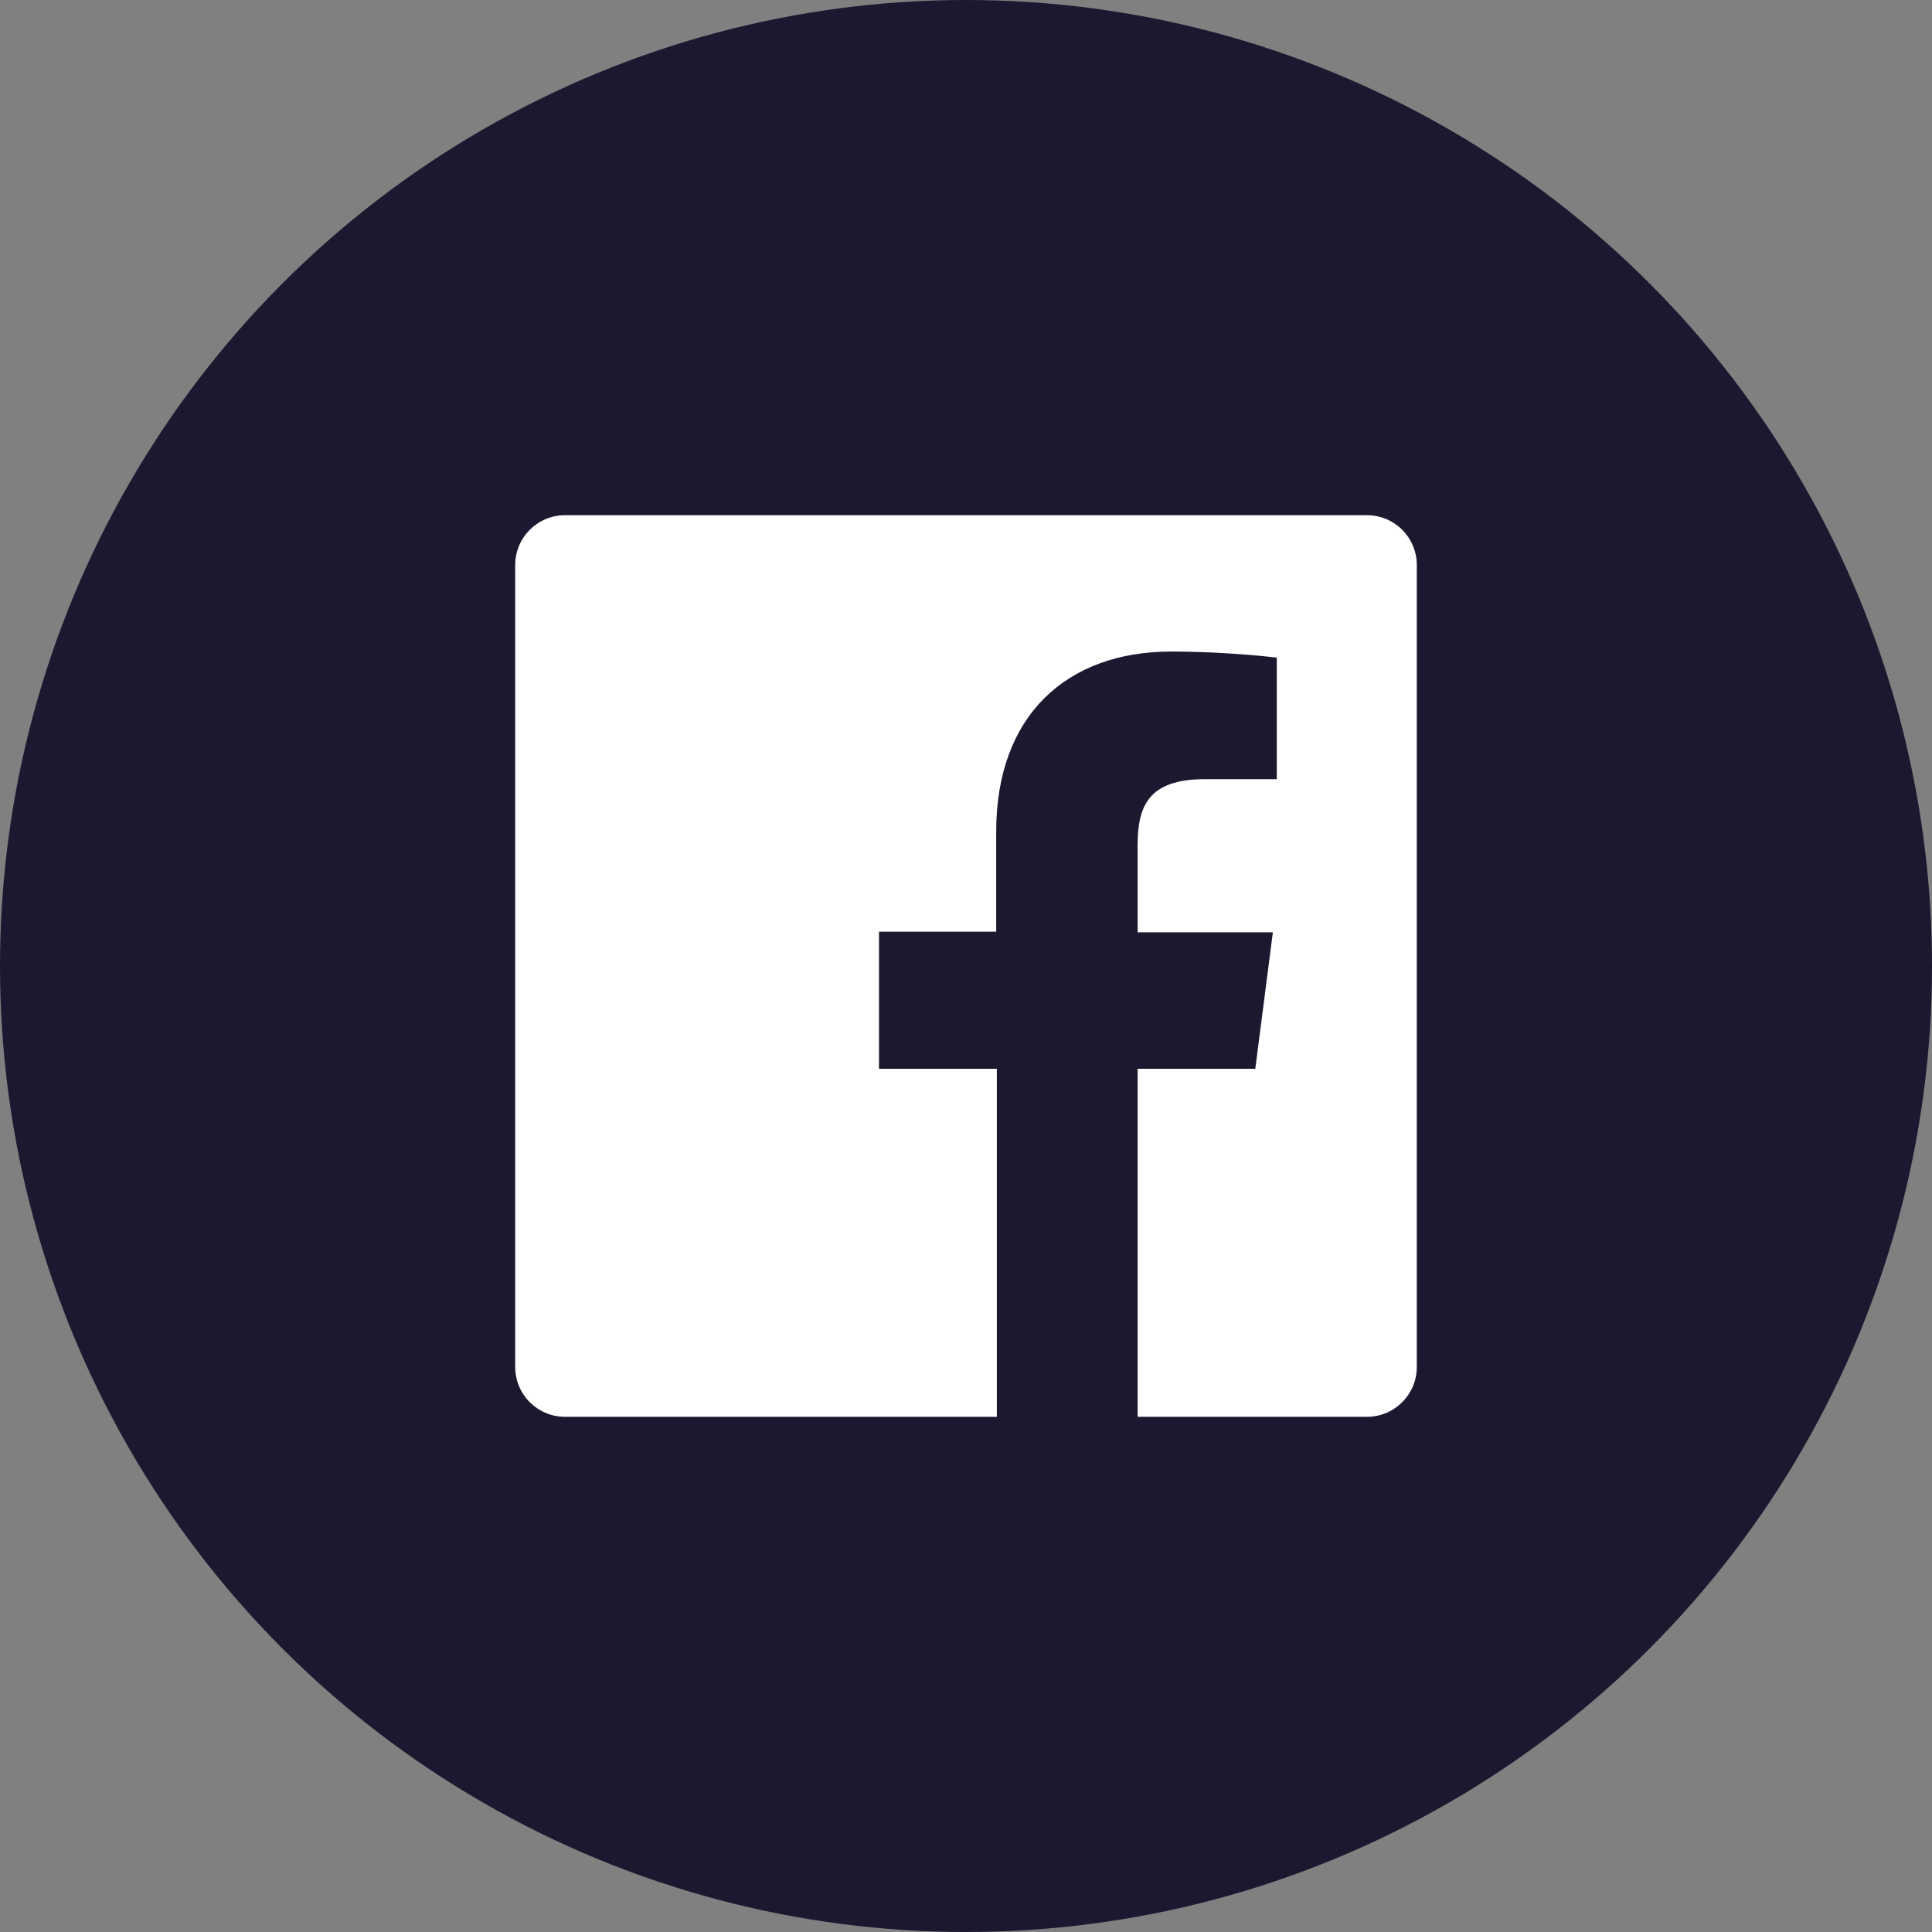
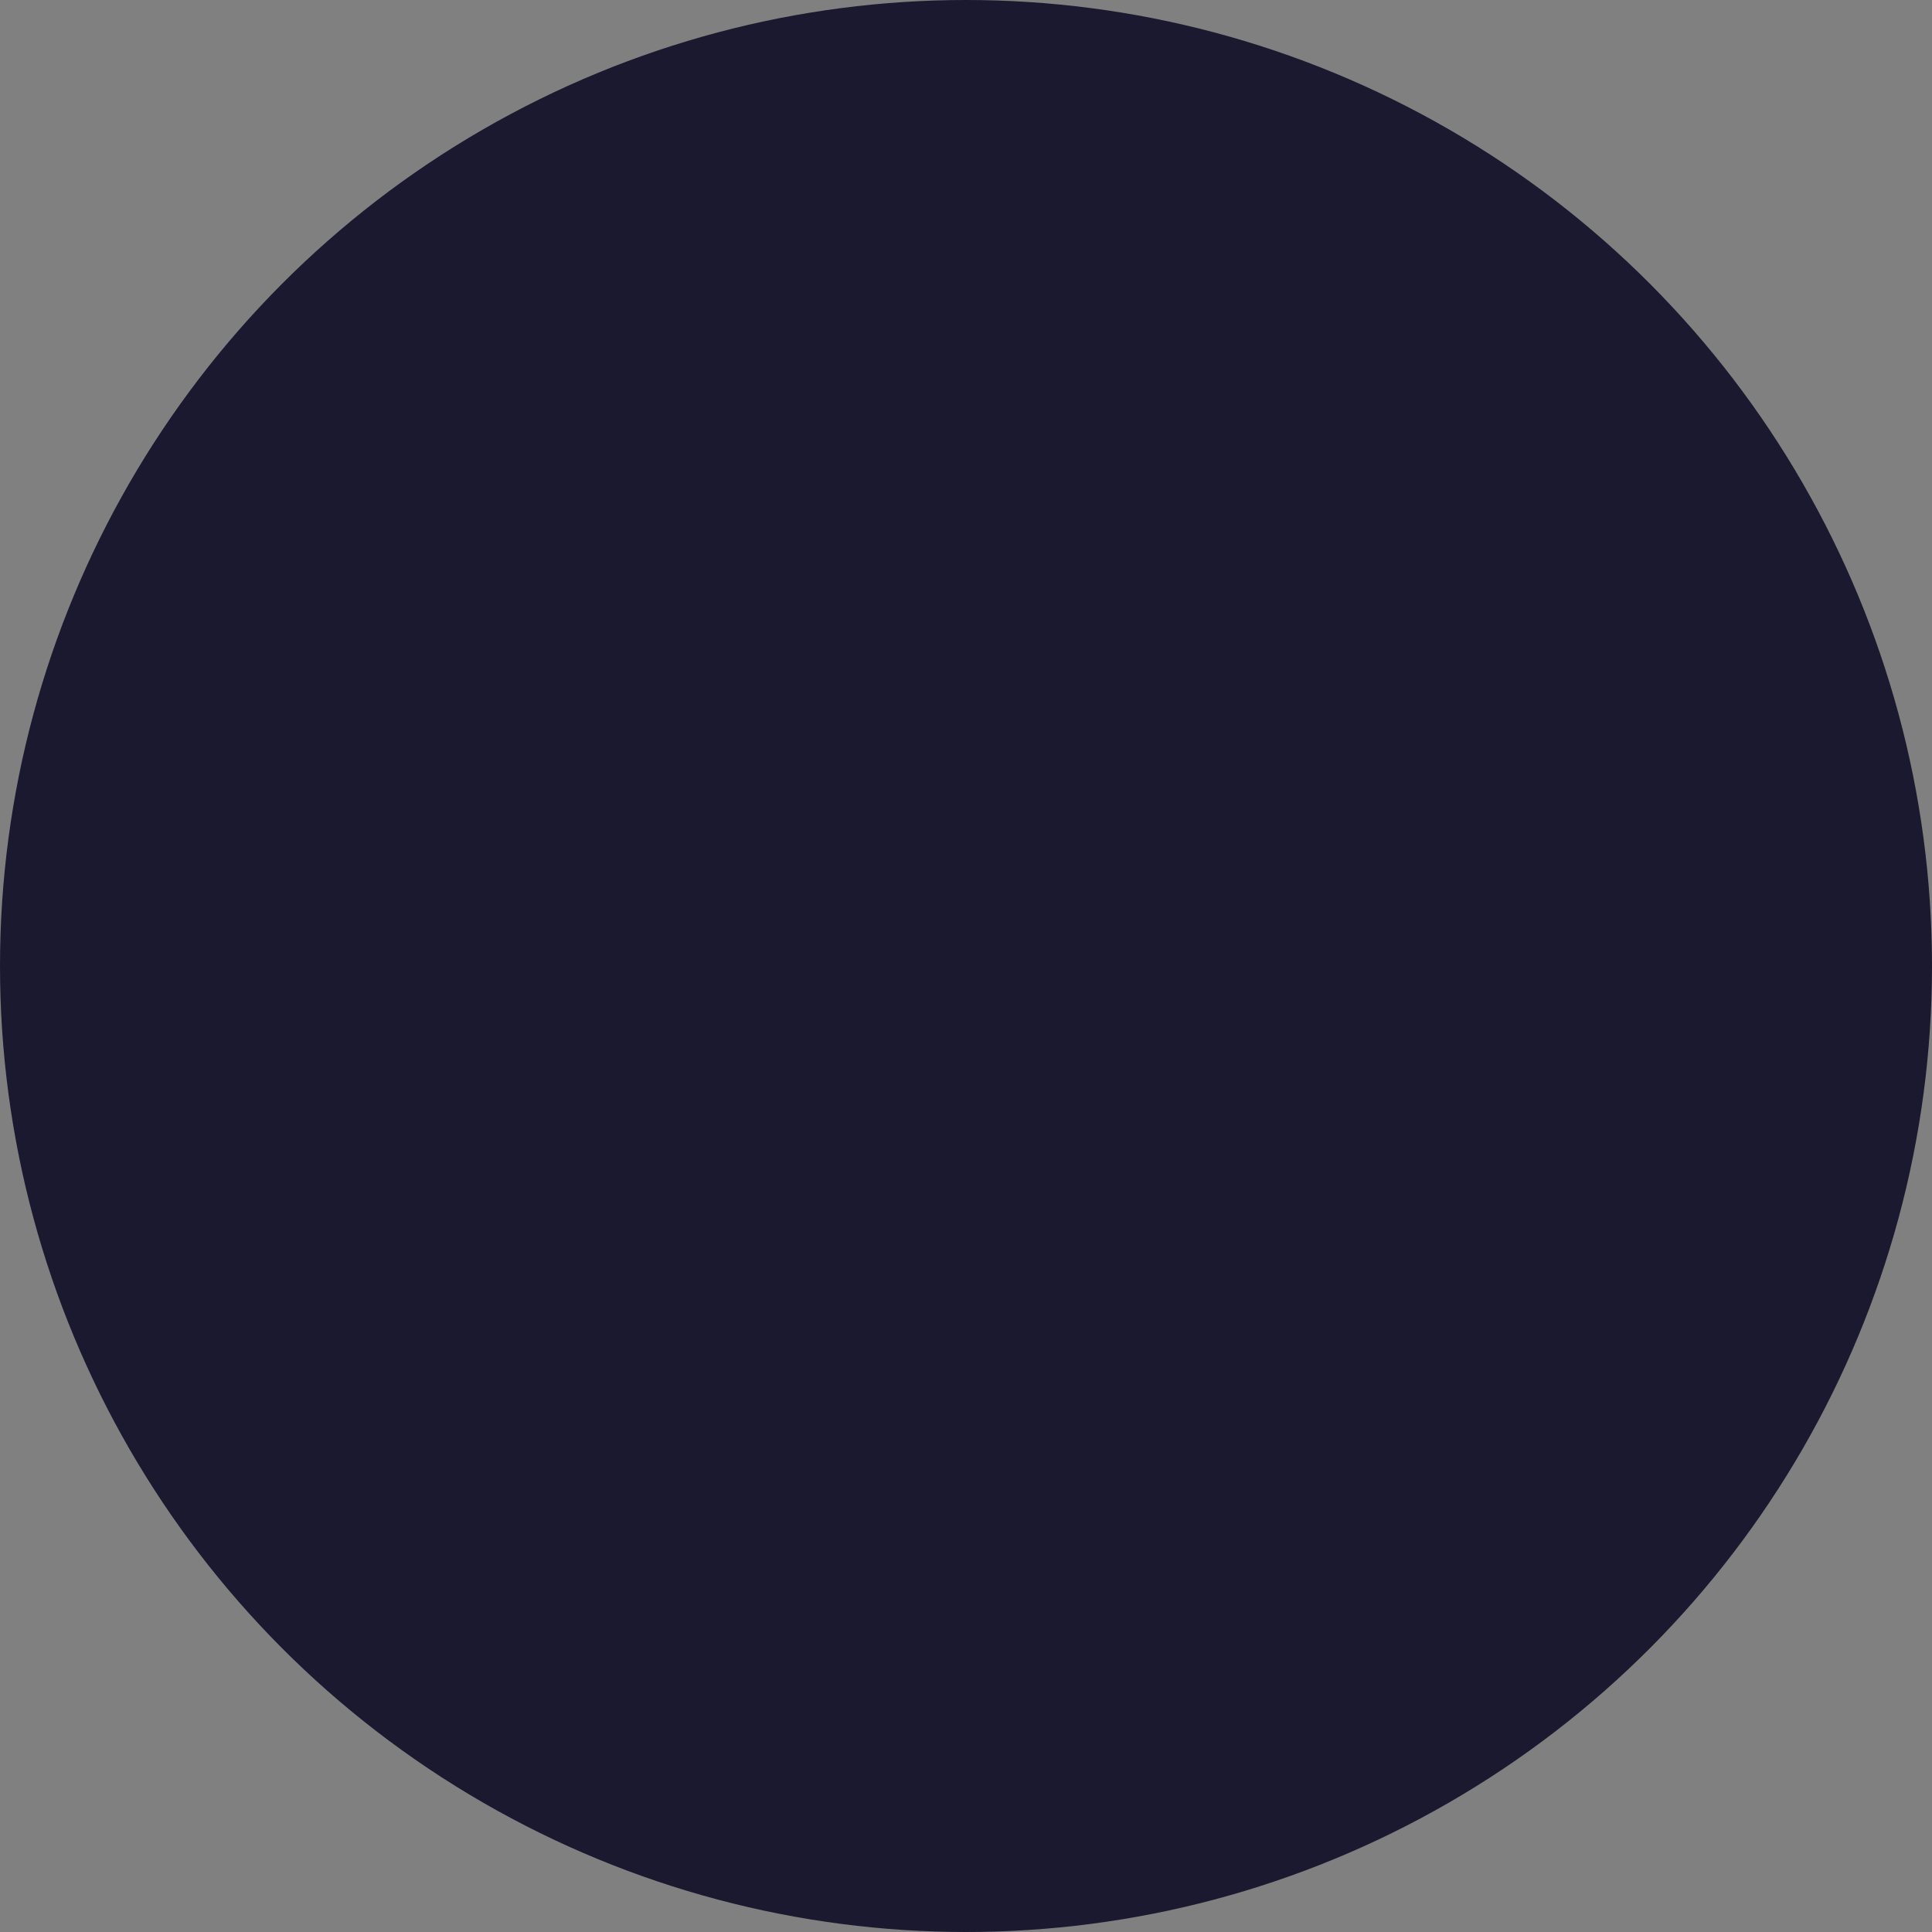
<svg xmlns="http://www.w3.org/2000/svg" width="30px" height="30px" viewBox="0 0 30 30" version="1.1">
  <rect x="0" y="0" width="30" height="30" fill="#808080" stroke="none" />
  <title>social-facebook</title>
  <desc>Created with Sketch.</desc>
  <g id="social-facebook" stroke="none" stroke-width="1" fill="none" fill-rule="evenodd">
    <g id="external/fb">
      <g id="external/angel" fill="#1B192F">
        <circle id="Oval-2-Copy" cx="15" cy="15" r="15" />
      </g>
      <g id="flogo-HexRBG-Wht-58" transform="translate(8, 8)" fill="#FFFFFF">
-         <path d="M13.226,0 L0.774,0 C0.346,-2.61642109e-17 5.23284218e-17,0.346 0,0.774 L0,13.226 C5.23284218e-17,13.654 0.346,14 0.774,14 L7.479,14 L7.479,8.596 L5.649,8.596 L5.649,6.467 L7.469,6.467 L7.469,4.912 C7.469,3.102 8.572,2.117 10.186,2.117 C10.734,2.119 11.281,2.15 11.826,2.211 L11.826,4.099 L10.711,4.099 C9.834,4.099 9.665,4.514 9.665,5.126 L9.665,6.477 L11.765,6.477 L11.492,8.596 L9.665,8.596 L9.665,14 L13.226,14 C13.654,14 14,13.654 14,13.226 L14,0.774 C14,0.346 13.654,2.61642109e-17 13.226,0 Z" id="Path" fill-rule="nonzero" />
-       </g>
+         </g>
    </g>
  </g>
</svg>